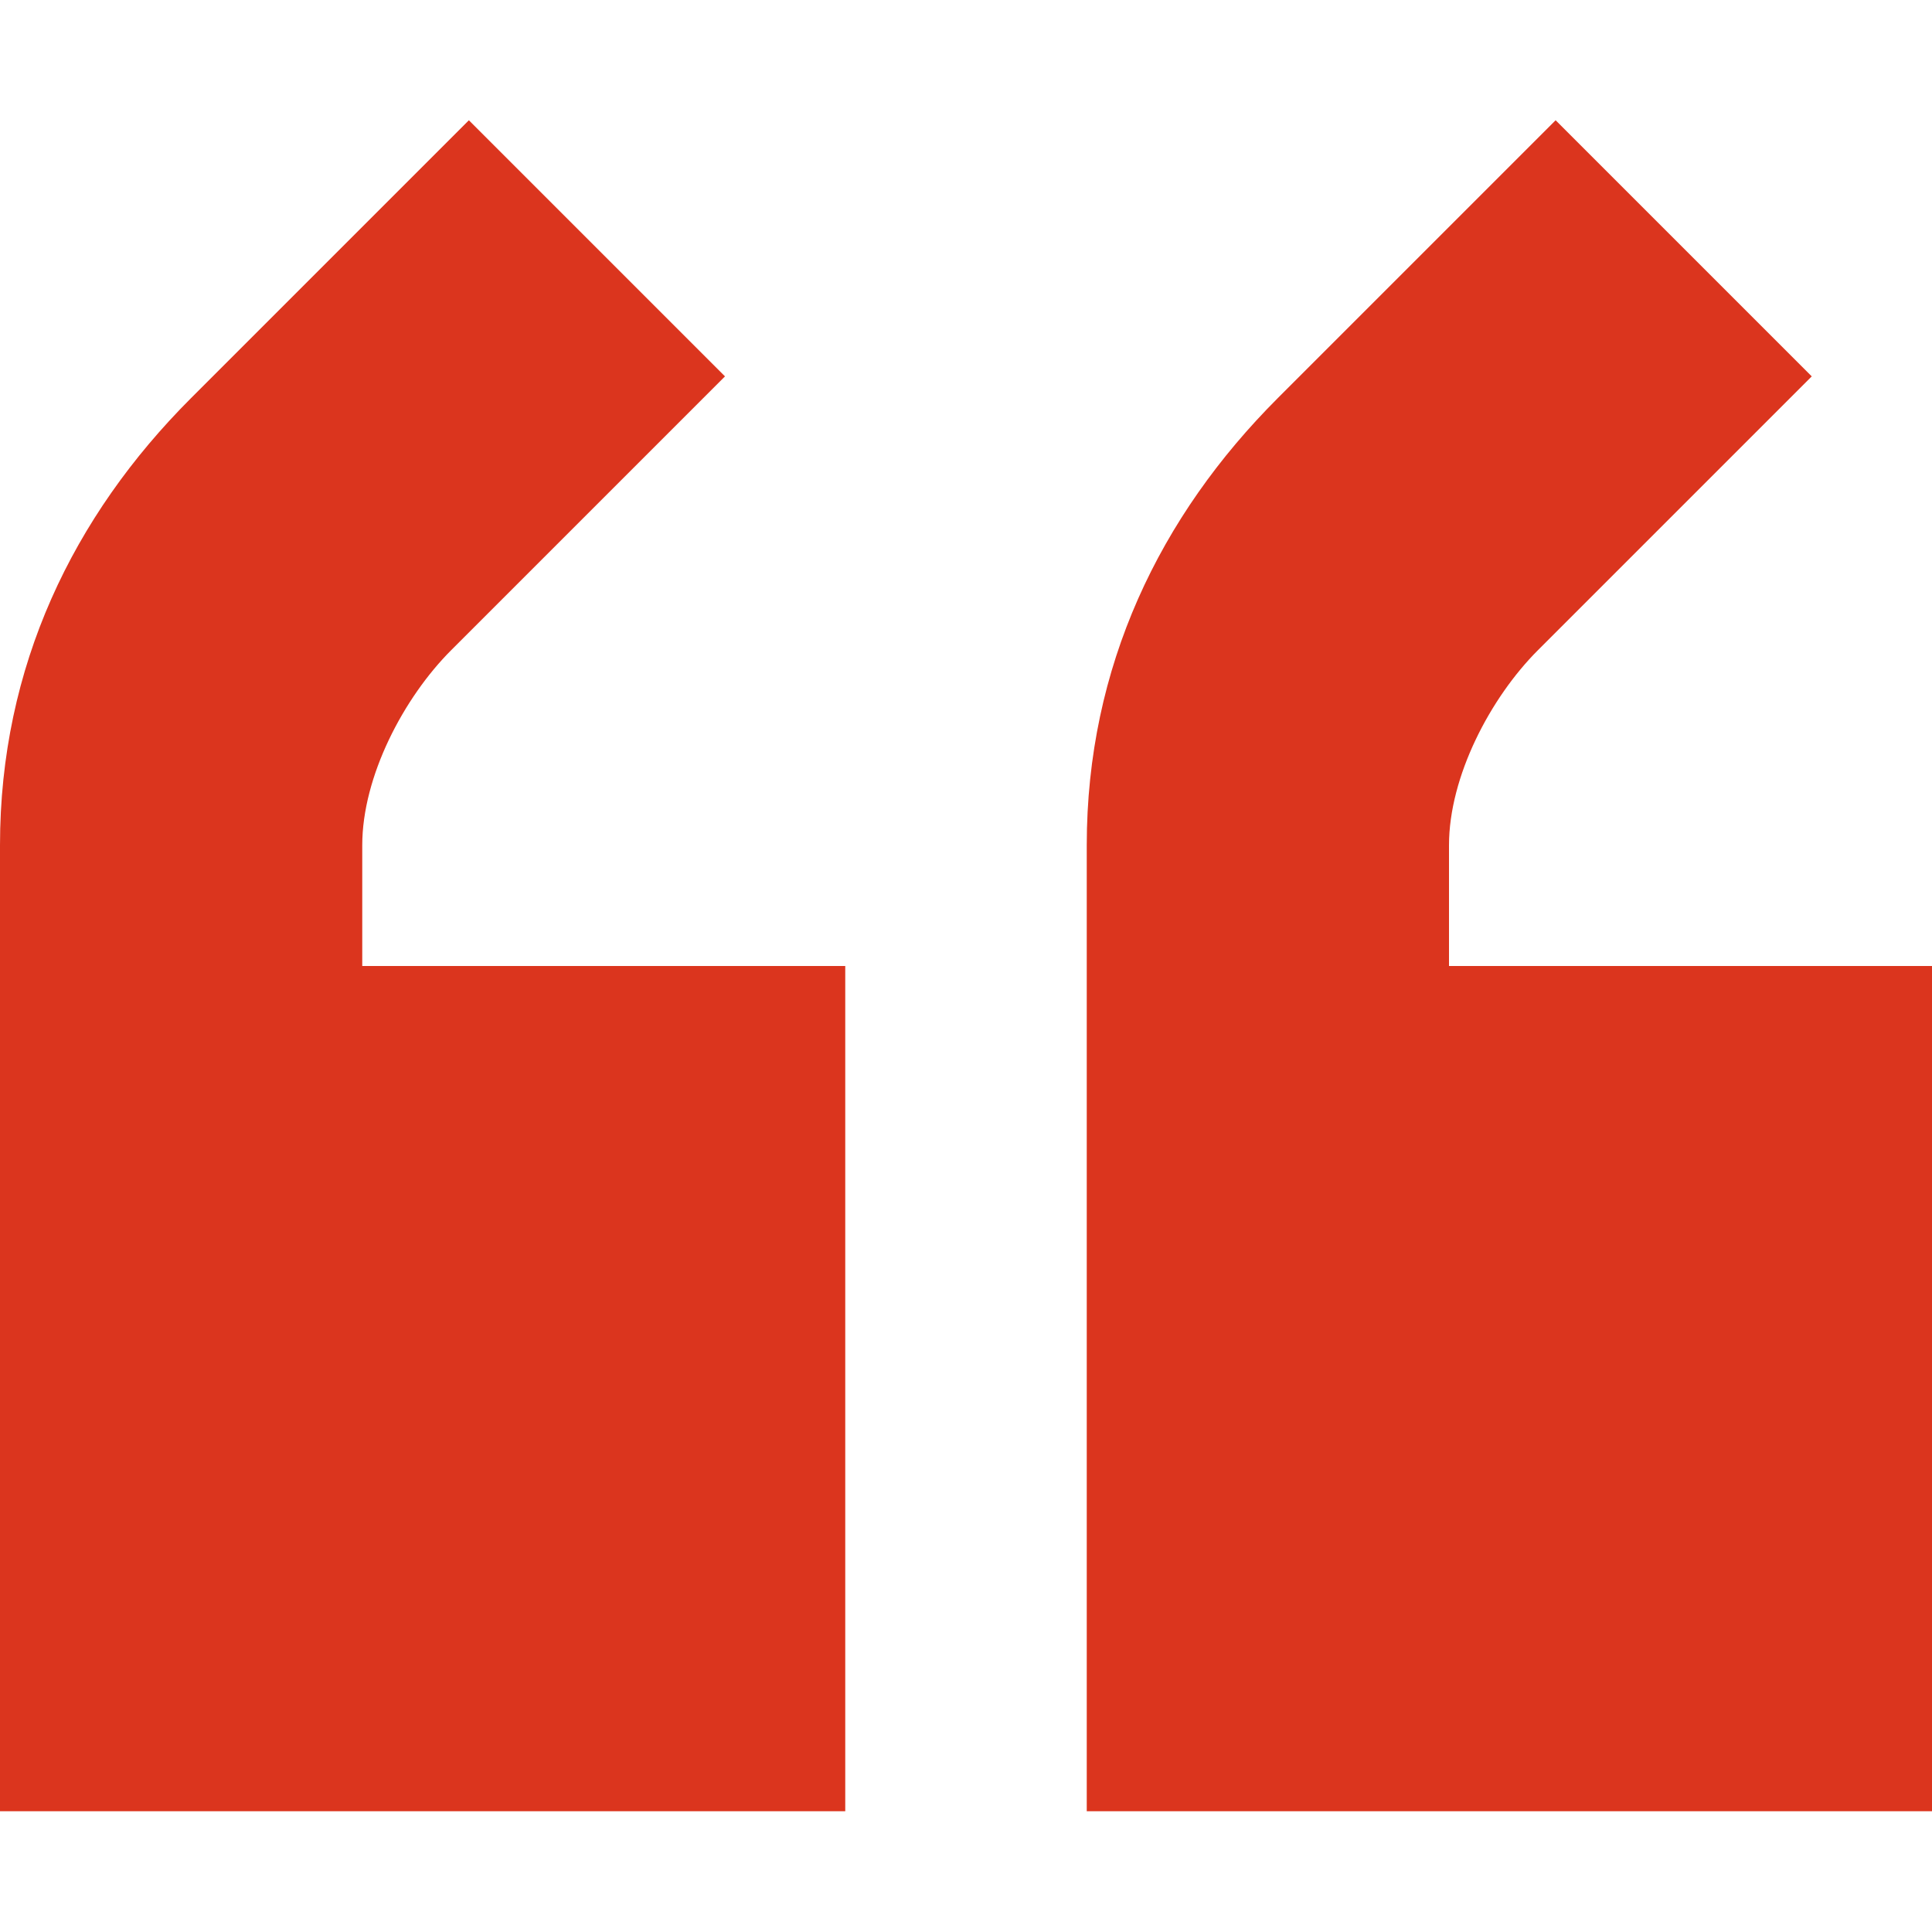
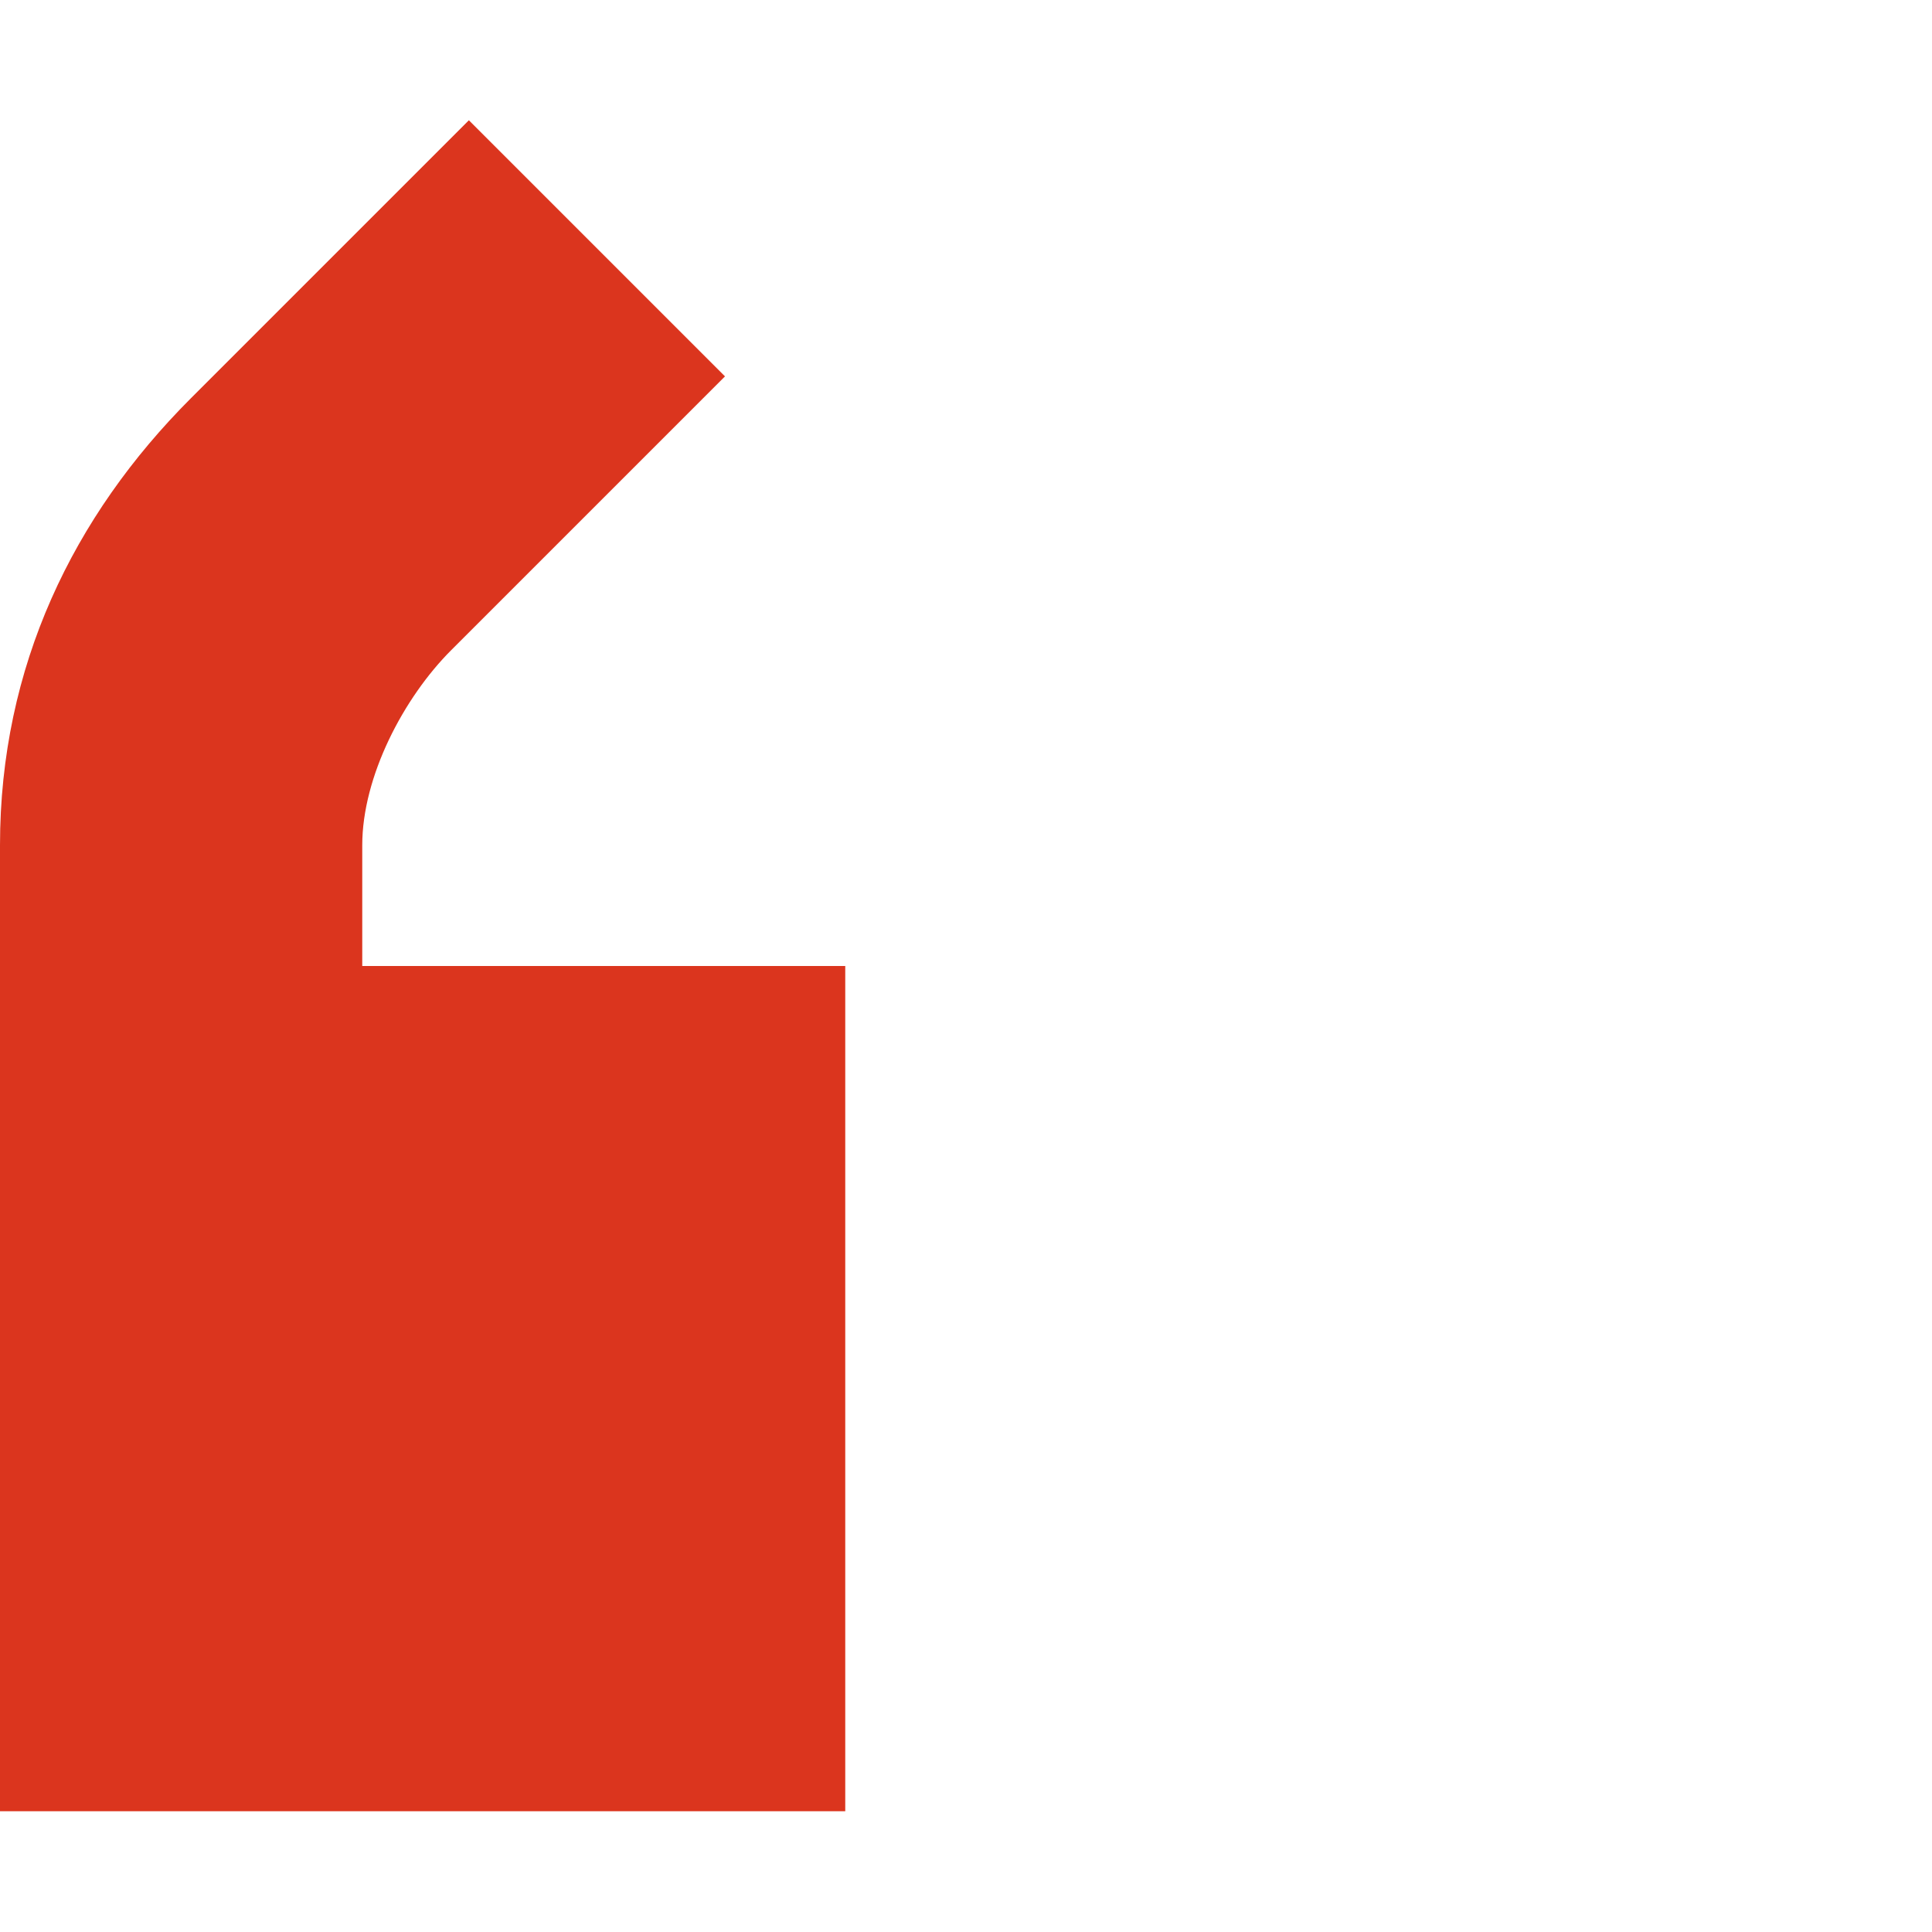
<svg xmlns="http://www.w3.org/2000/svg" width="16" height="16" viewBox="0 0 16 16" fill="#DB351E">
  <path d="M1.582 3.297L3.883 0.996L6.004 3.117L3.737 5.384C3.342 5.779 3 6.431 3 7V8L7 8V15H0V7C0 5.52 0.606 4.273 1.582 3.297Z" fill="#DB351E" />
-   <path d="M10.582 3.297L12.883 0.996L15.004 3.117L12.737 5.384C12.342 5.779 12 6.431 12 7V8L16 8V15H9V7C9 5.52 9.606 4.273 10.582 3.297Z" fill="#DB351E" />
</svg>